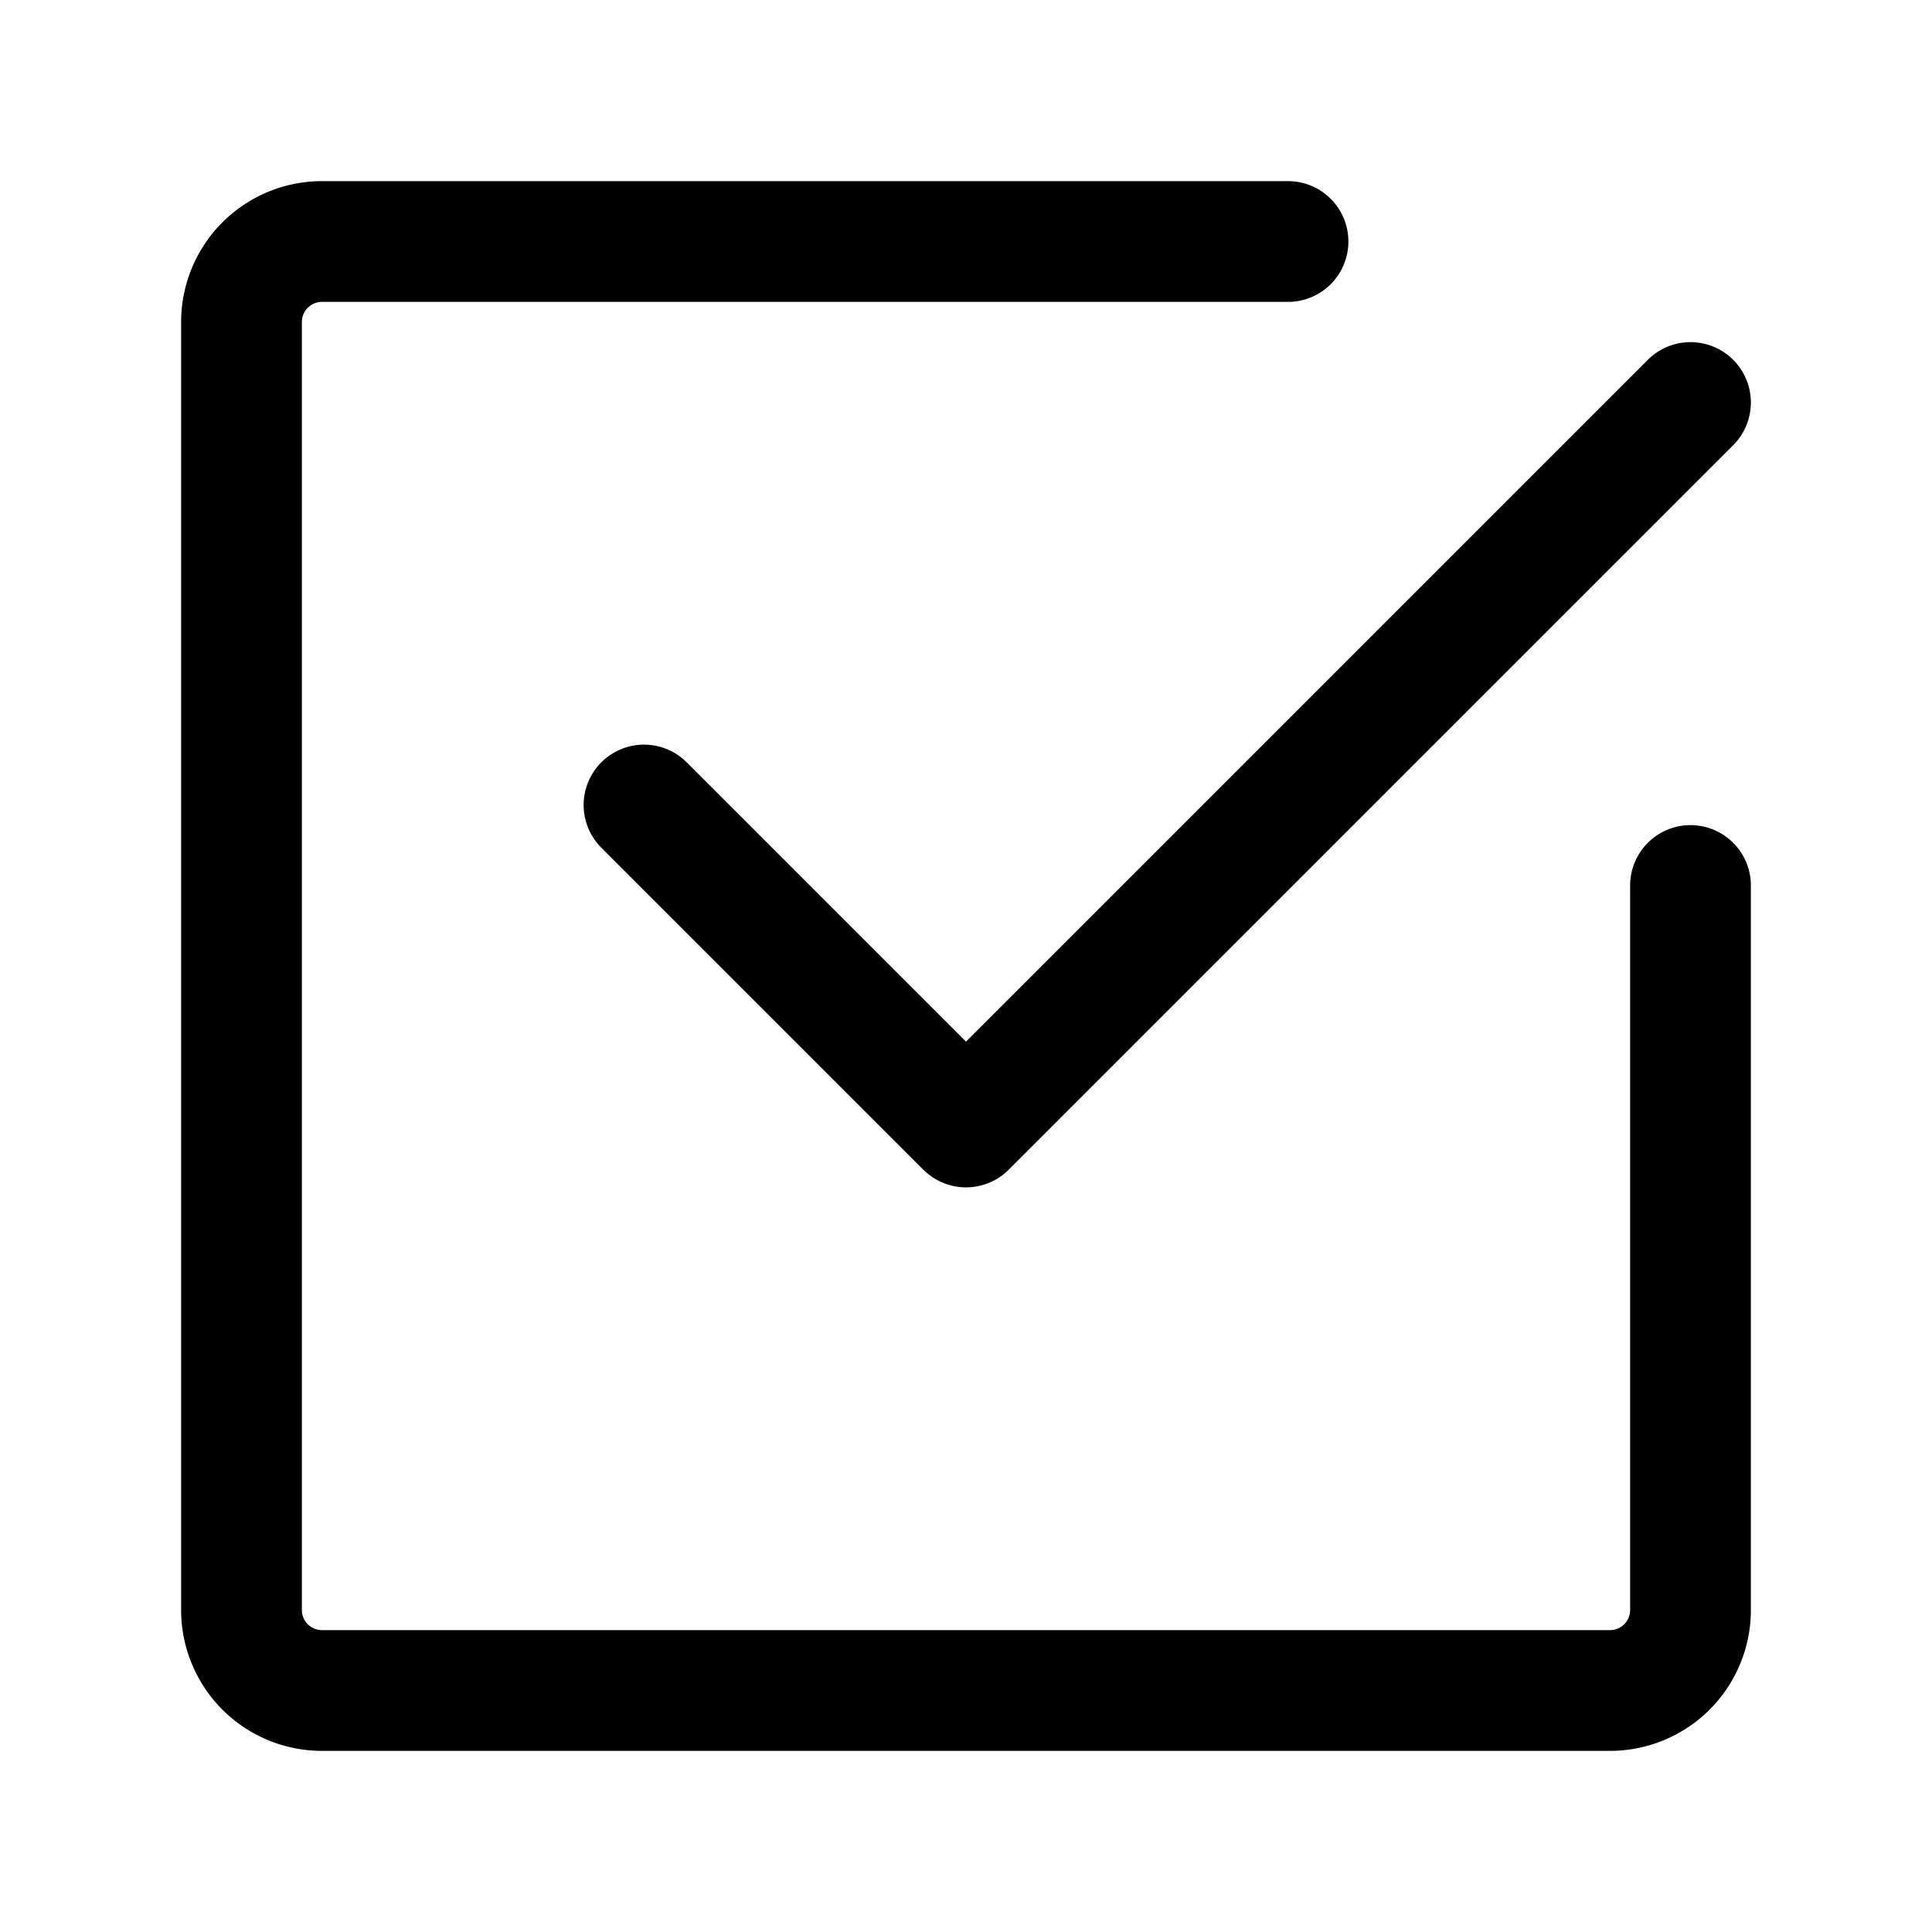
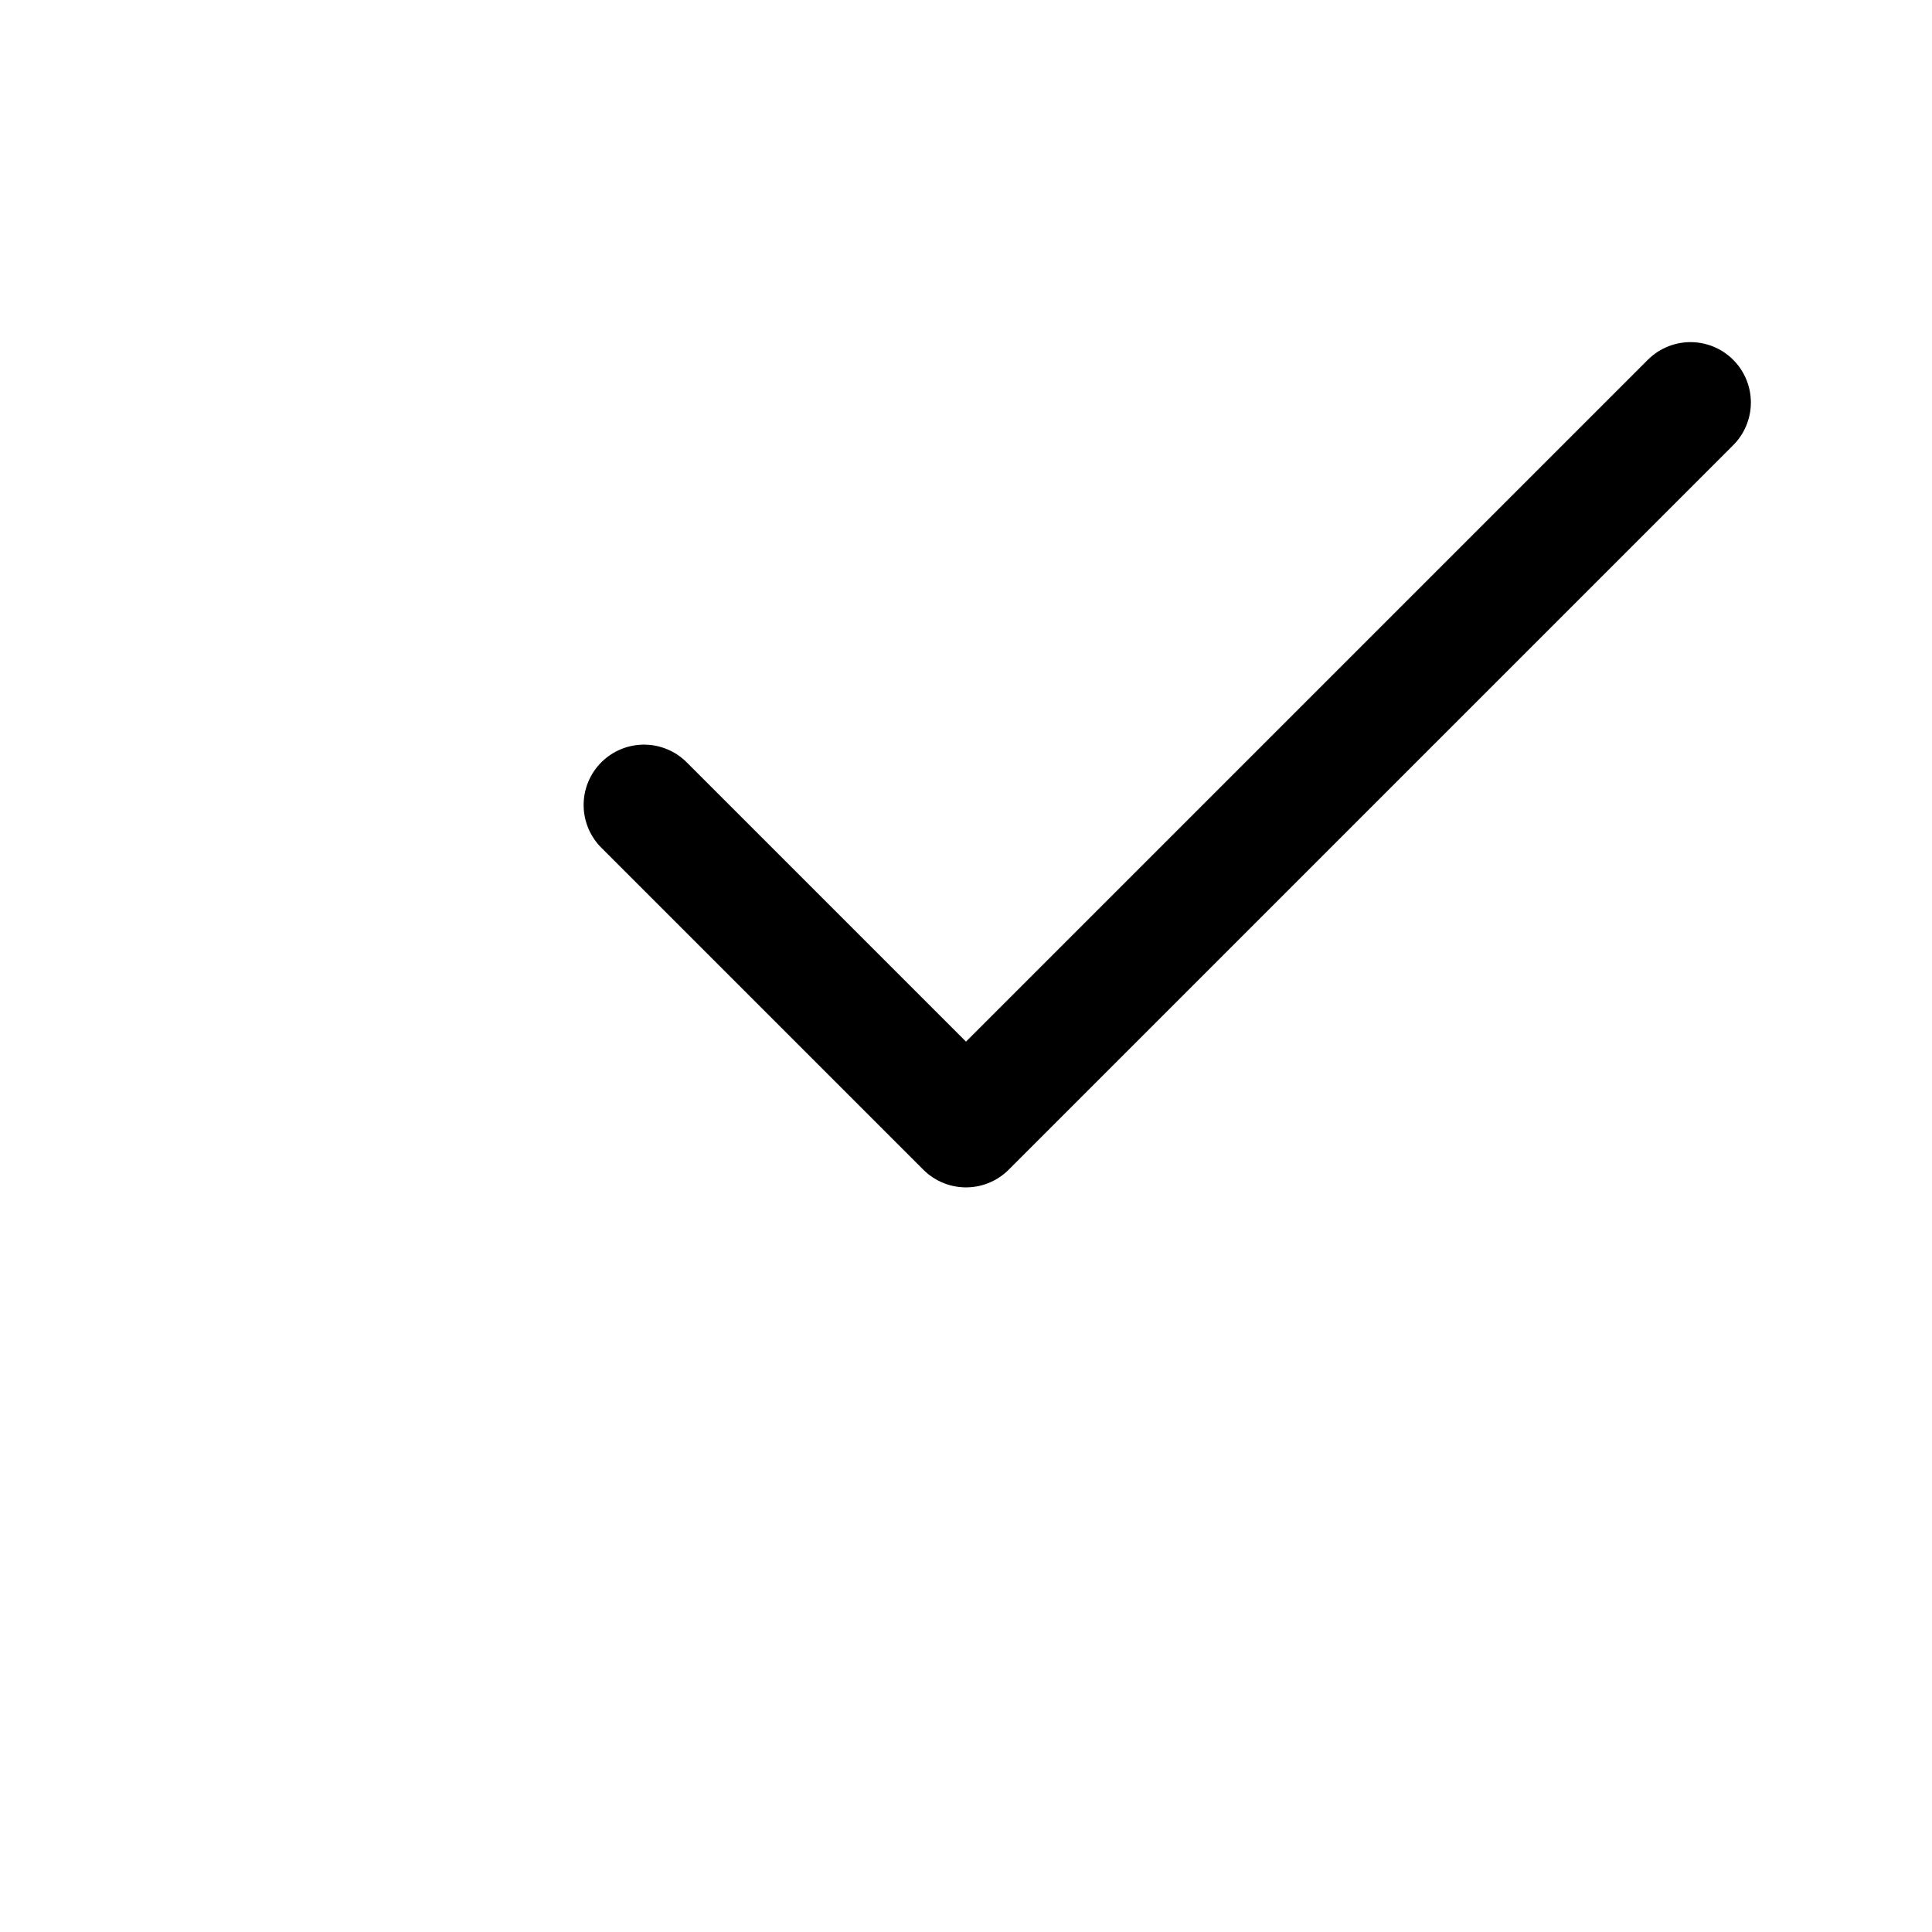
<svg xmlns="http://www.w3.org/2000/svg" fill="#000000" width="800px" height="800px" viewBox="0 0 24 24" id="check-mark-square-2" class="icon line">
-   <path id="primary" d="M21,11v9a1,1,0,0,1-1,1H4a1,1,0,0,1-1-1V4A1,1,0,0,1,4,3H16" style="fill: none; stroke: rgb(0, 0, 0); stroke-linecap: round; stroke-linejoin: round; stroke-width: 1.5;" />
  <polyline id="primary-2" data-name="primary" points="21 5 12 14 8 10" style="fill: none; stroke: rgb(0, 0, 0); stroke-linecap: round; stroke-linejoin: round; stroke-width: 1.5;" />
</svg>